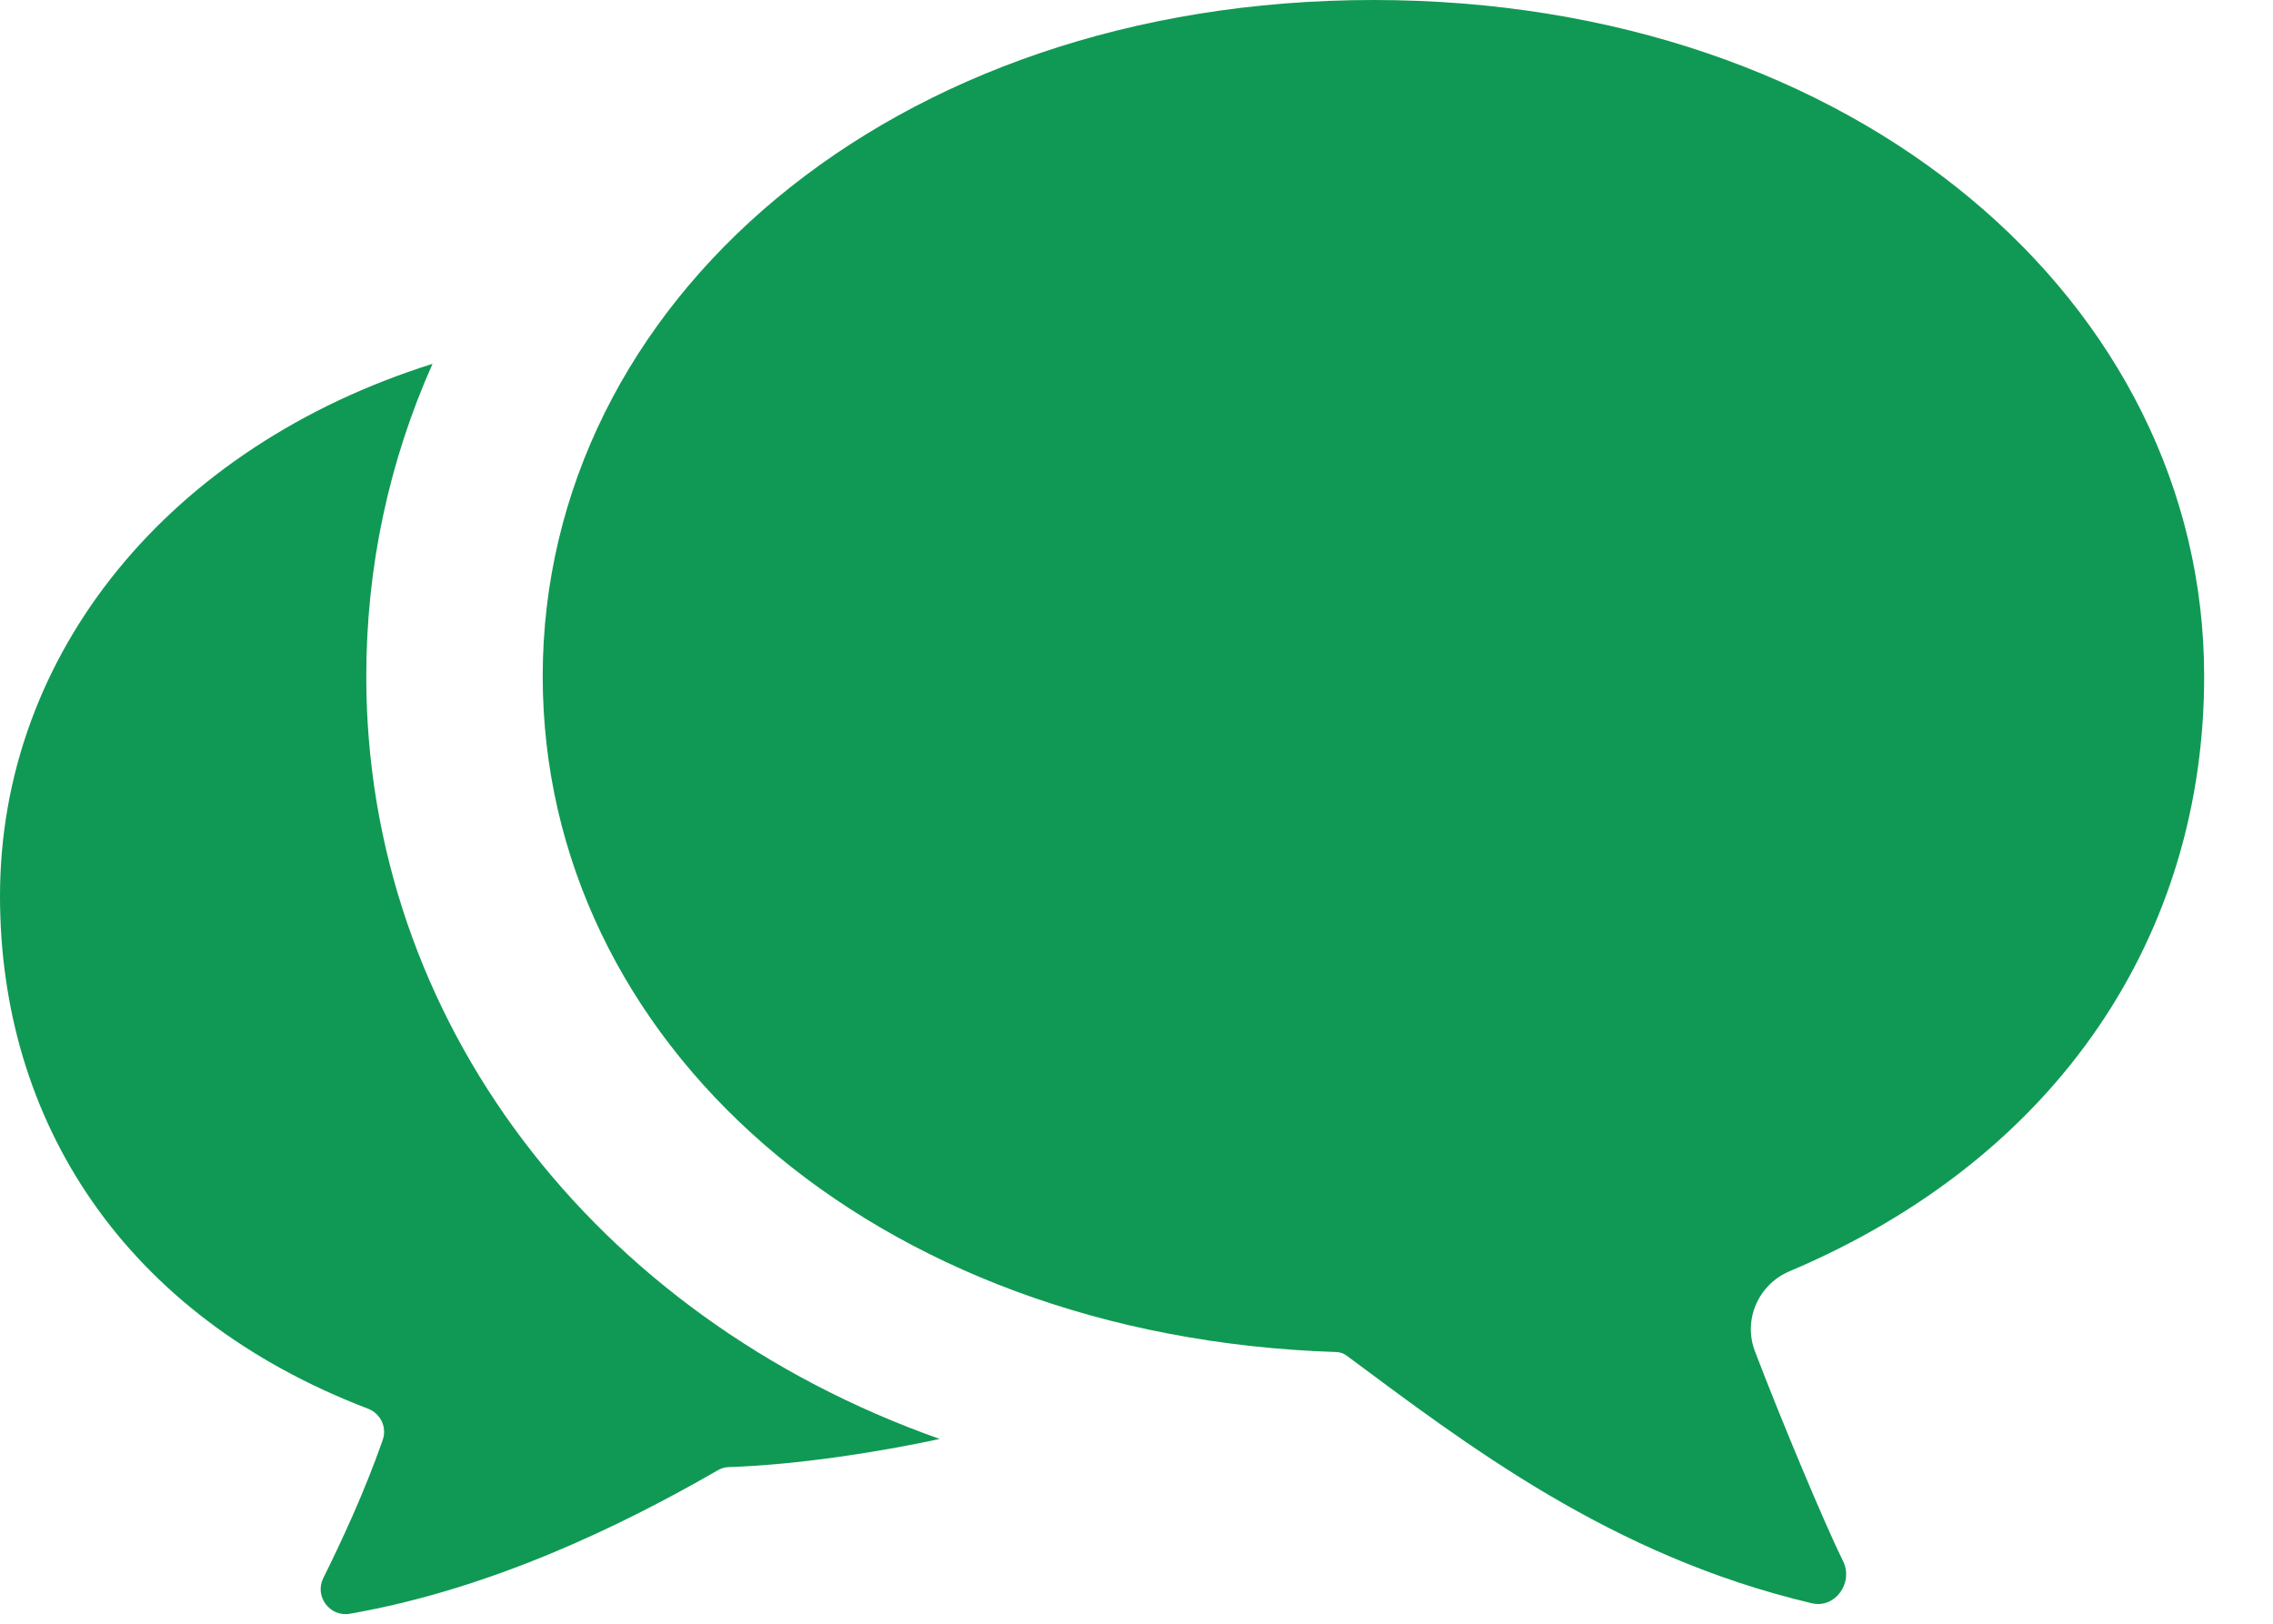
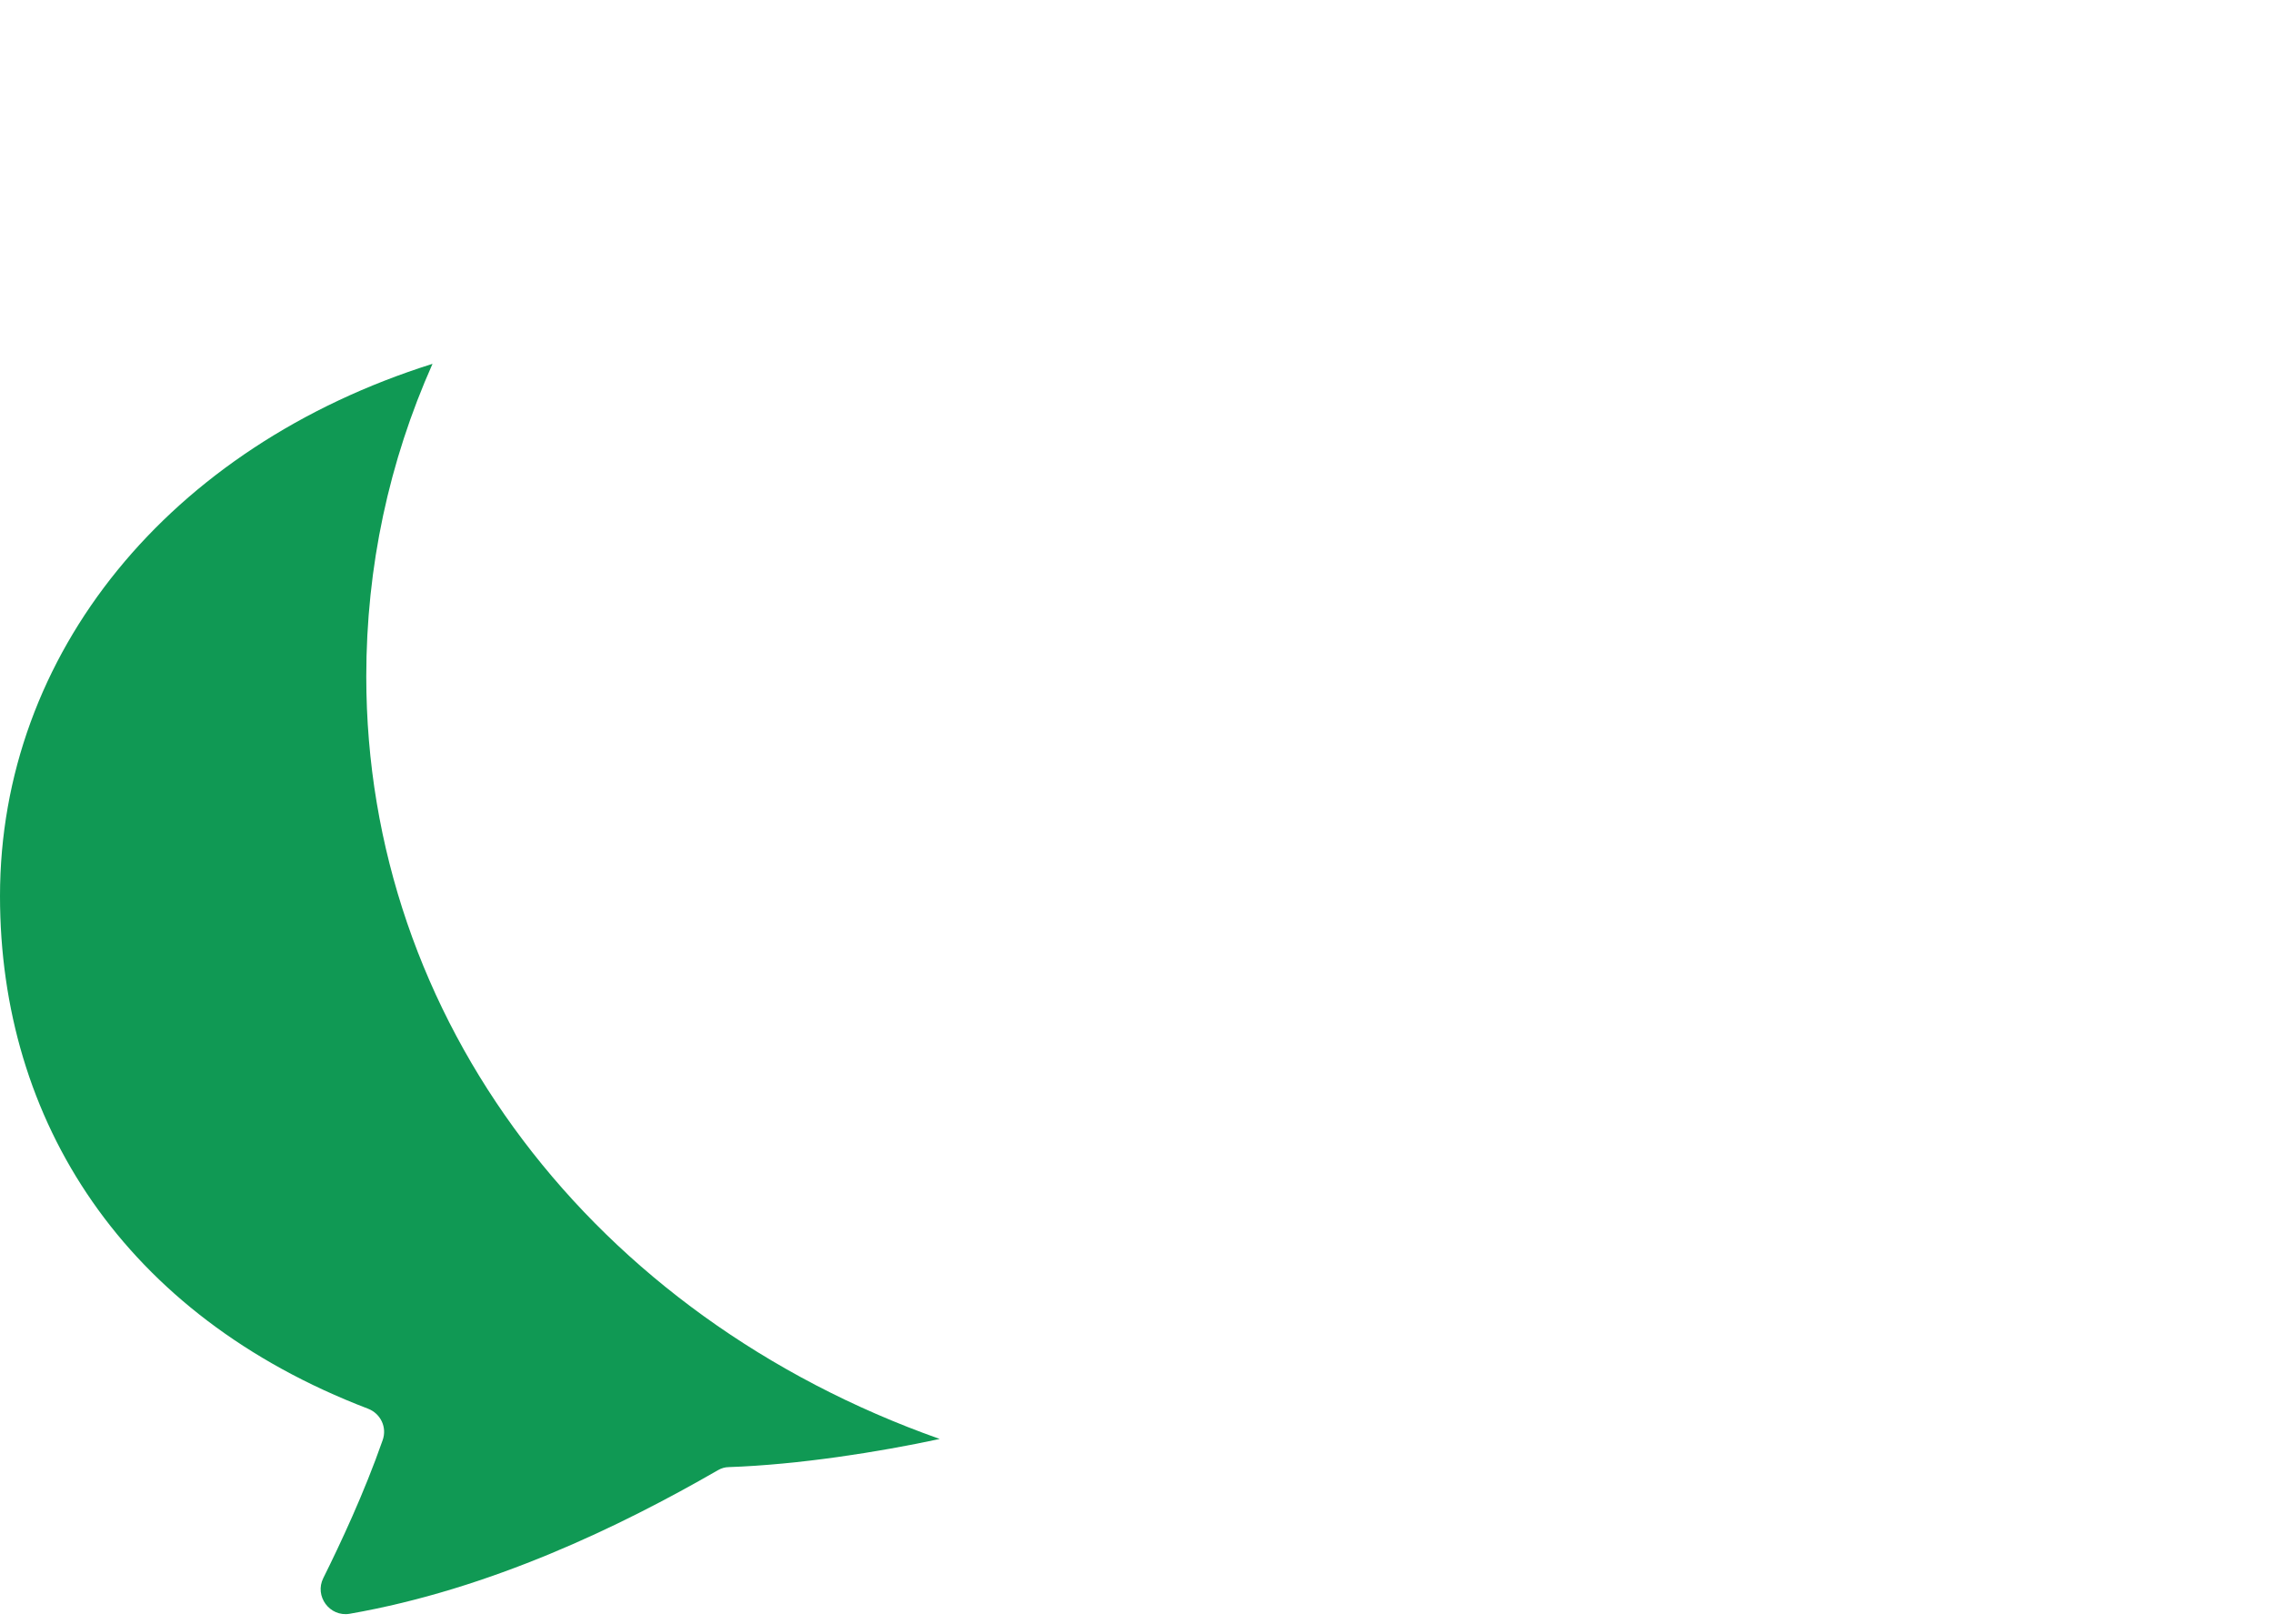
<svg xmlns="http://www.w3.org/2000/svg" width="21" height="15" viewBox="0 0 21 15" fill="none">
  <path d="M3.384 6.249C3.384 5.236 3.594 4.264 3.996 3.361C1.563 4.127 0 6.039 0 8.278C0 10.356 1.145 12.151 3.399 13.013C3.517 13.058 3.578 13.186 3.535 13.305C3.364 13.794 3.144 14.262 2.987 14.578C2.903 14.745 3.046 14.939 3.23 14.908C4.529 14.682 5.732 14.101 6.632 13.582C6.665 13.563 6.699 13.553 6.734 13.553C7.376 13.531 8.12 13.414 8.682 13.293C5.48 12.16 3.384 9.415 3.384 6.249Z" fill="#109954" />
-   <path d="M16.533 11.744C19.03 10.687 20.364 8.623 20.364 6.248C20.364 2.798 17.153 0 12.689 0C8.225 0 5.014 2.798 5.014 6.248C5.014 9.61 8.04 12.35 12.345 12.49C12.38 12.491 12.413 12.502 12.441 12.523C13.534 13.333 14.879 14.374 16.741 14.811C16.956 14.861 17.126 14.62 17.028 14.422C16.869 14.103 16.457 13.122 16.214 12.484C16.102 12.192 16.245 11.866 16.533 11.744Z" fill="#109954" />
</svg>